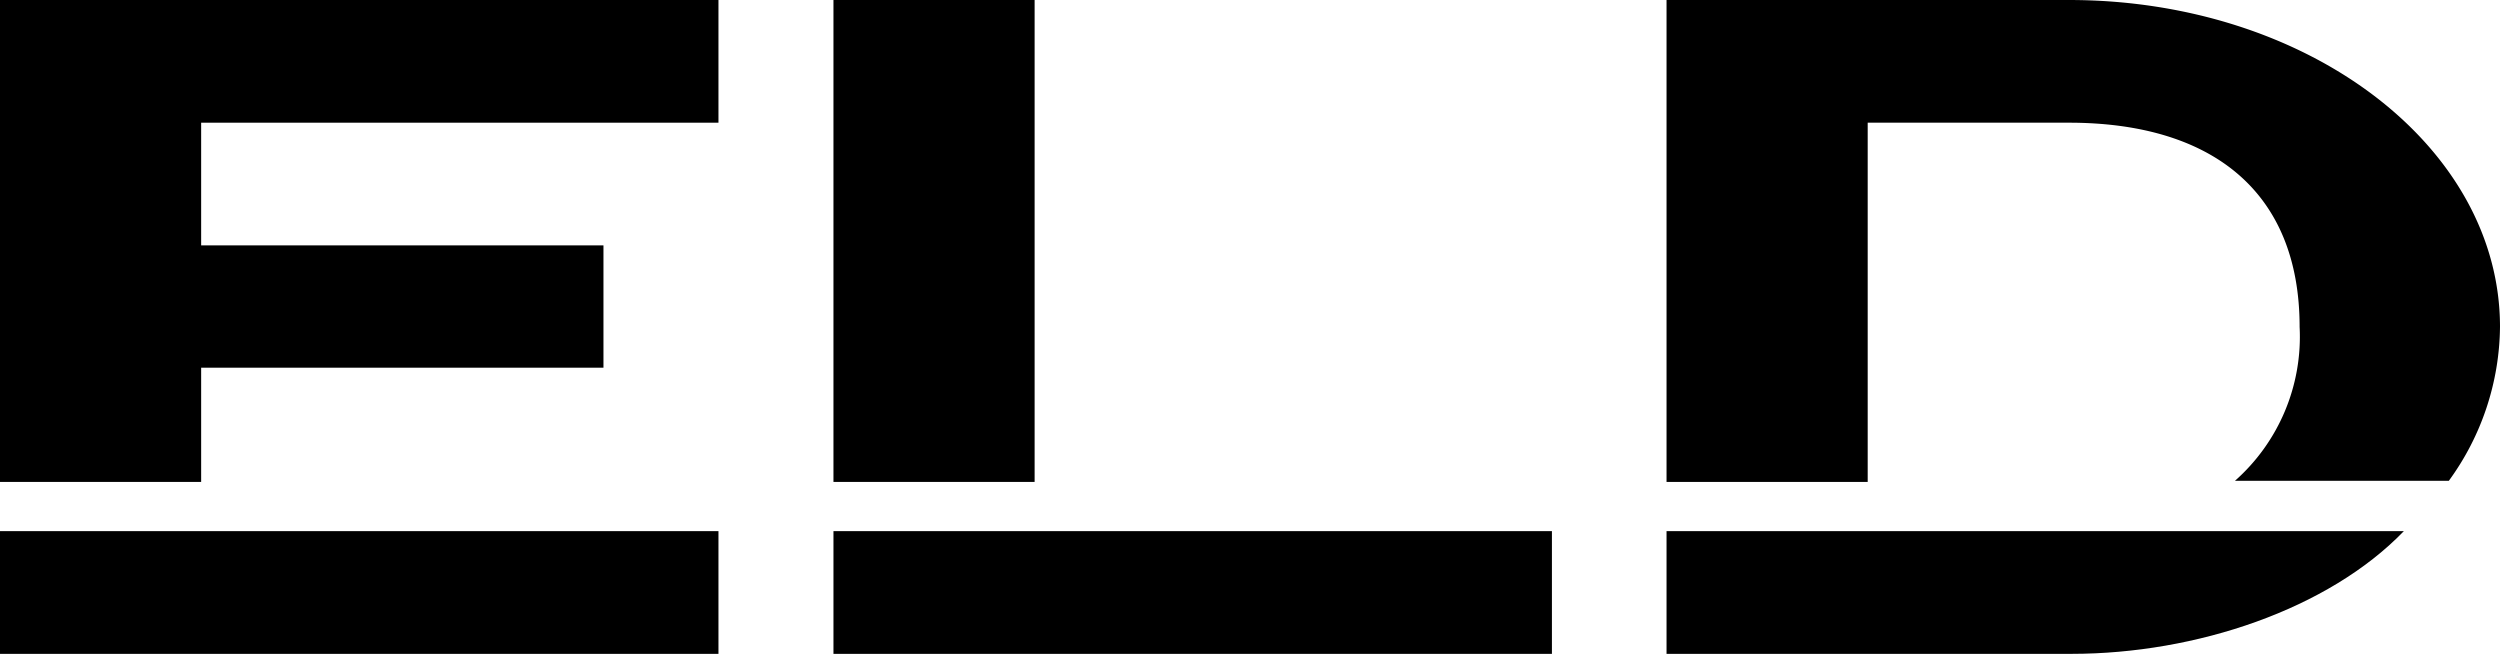
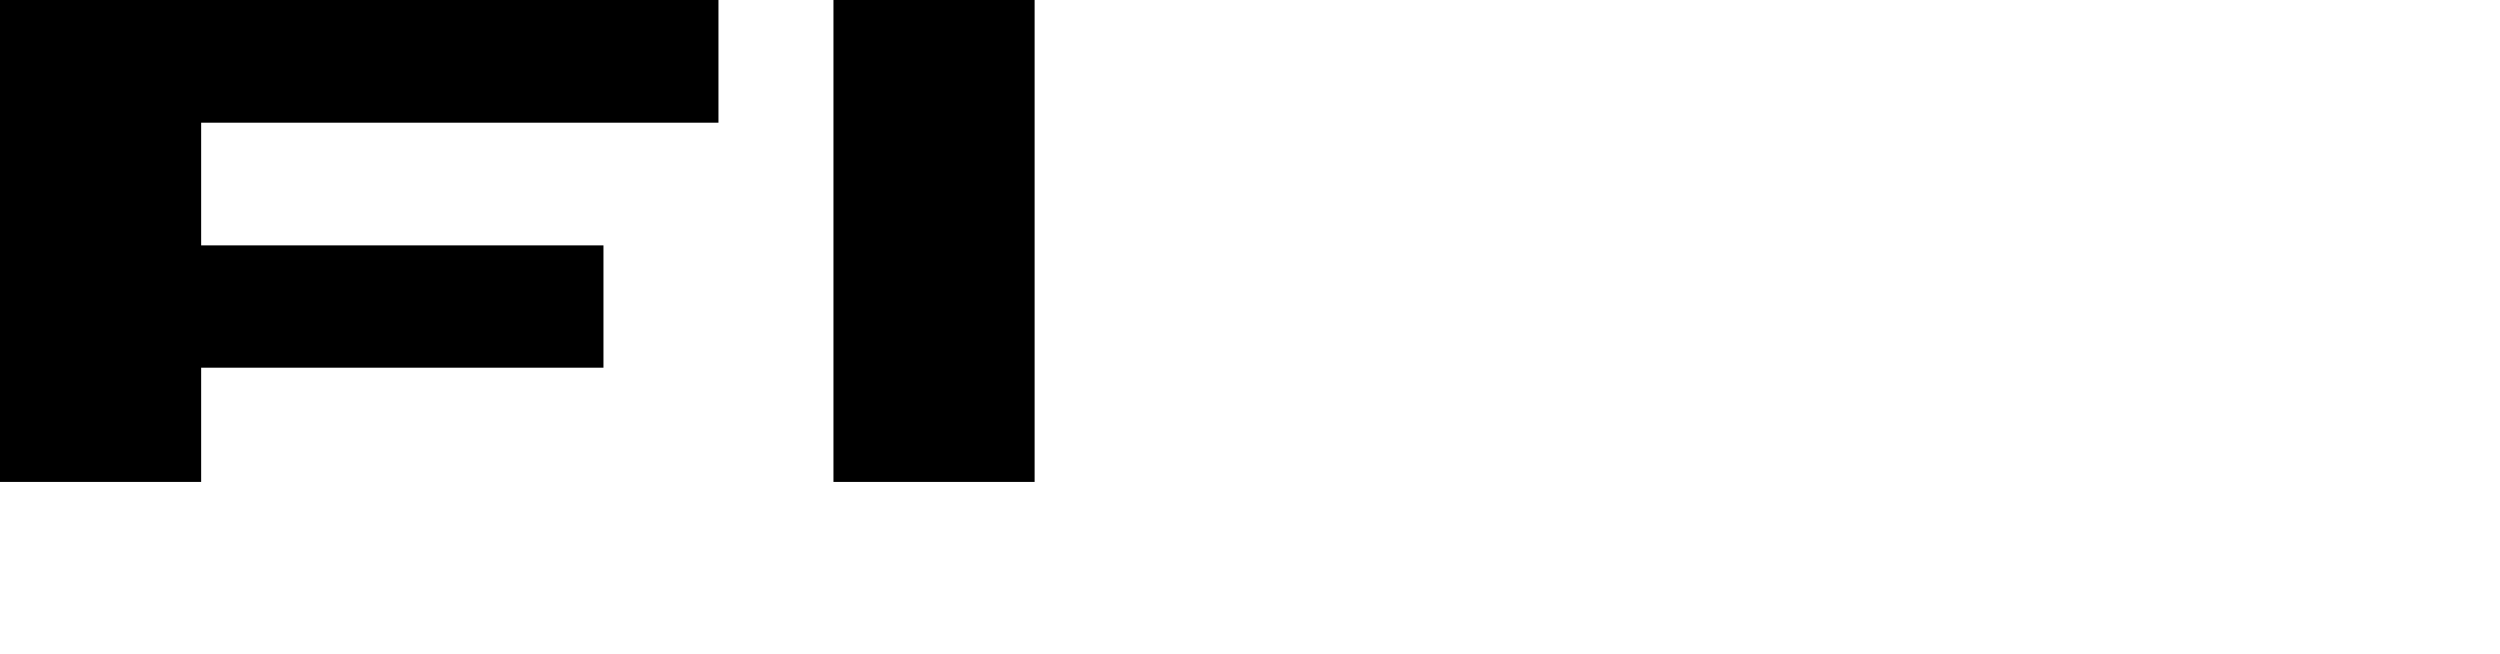
<svg xmlns="http://www.w3.org/2000/svg" data-name="レイヤー 1" viewBox="0 0 65 17">
  <path fill-rule="evenodd" d="M5.23 12.53V9.56h10.46V6.38H5.23V3.19h13.45V0H0v12.53h5.23z" />
  <path d="M21.67 0h5.23v12.53h-5.23z" />
-   <path d="M48.56 12.53V3.19h5.23c3.72 0 6 1.79 6 5.31a5 5 0 0 1-1.68 4h5.56a6.89 6.89 0 0 0 1.33-4C65 3.8 60 0 53.79 0H43.33v12.53z" fill-rule="evenodd" />
-   <path d="M0 13.81h18.68V17H0zm21.67 0h18.68V17H21.67z" />
-   <path d="M62.5 13.81H43.33V17h10.53c3.24 0 6.68-1.16 8.64-3.19z" fill-rule="evenodd" />
</svg>